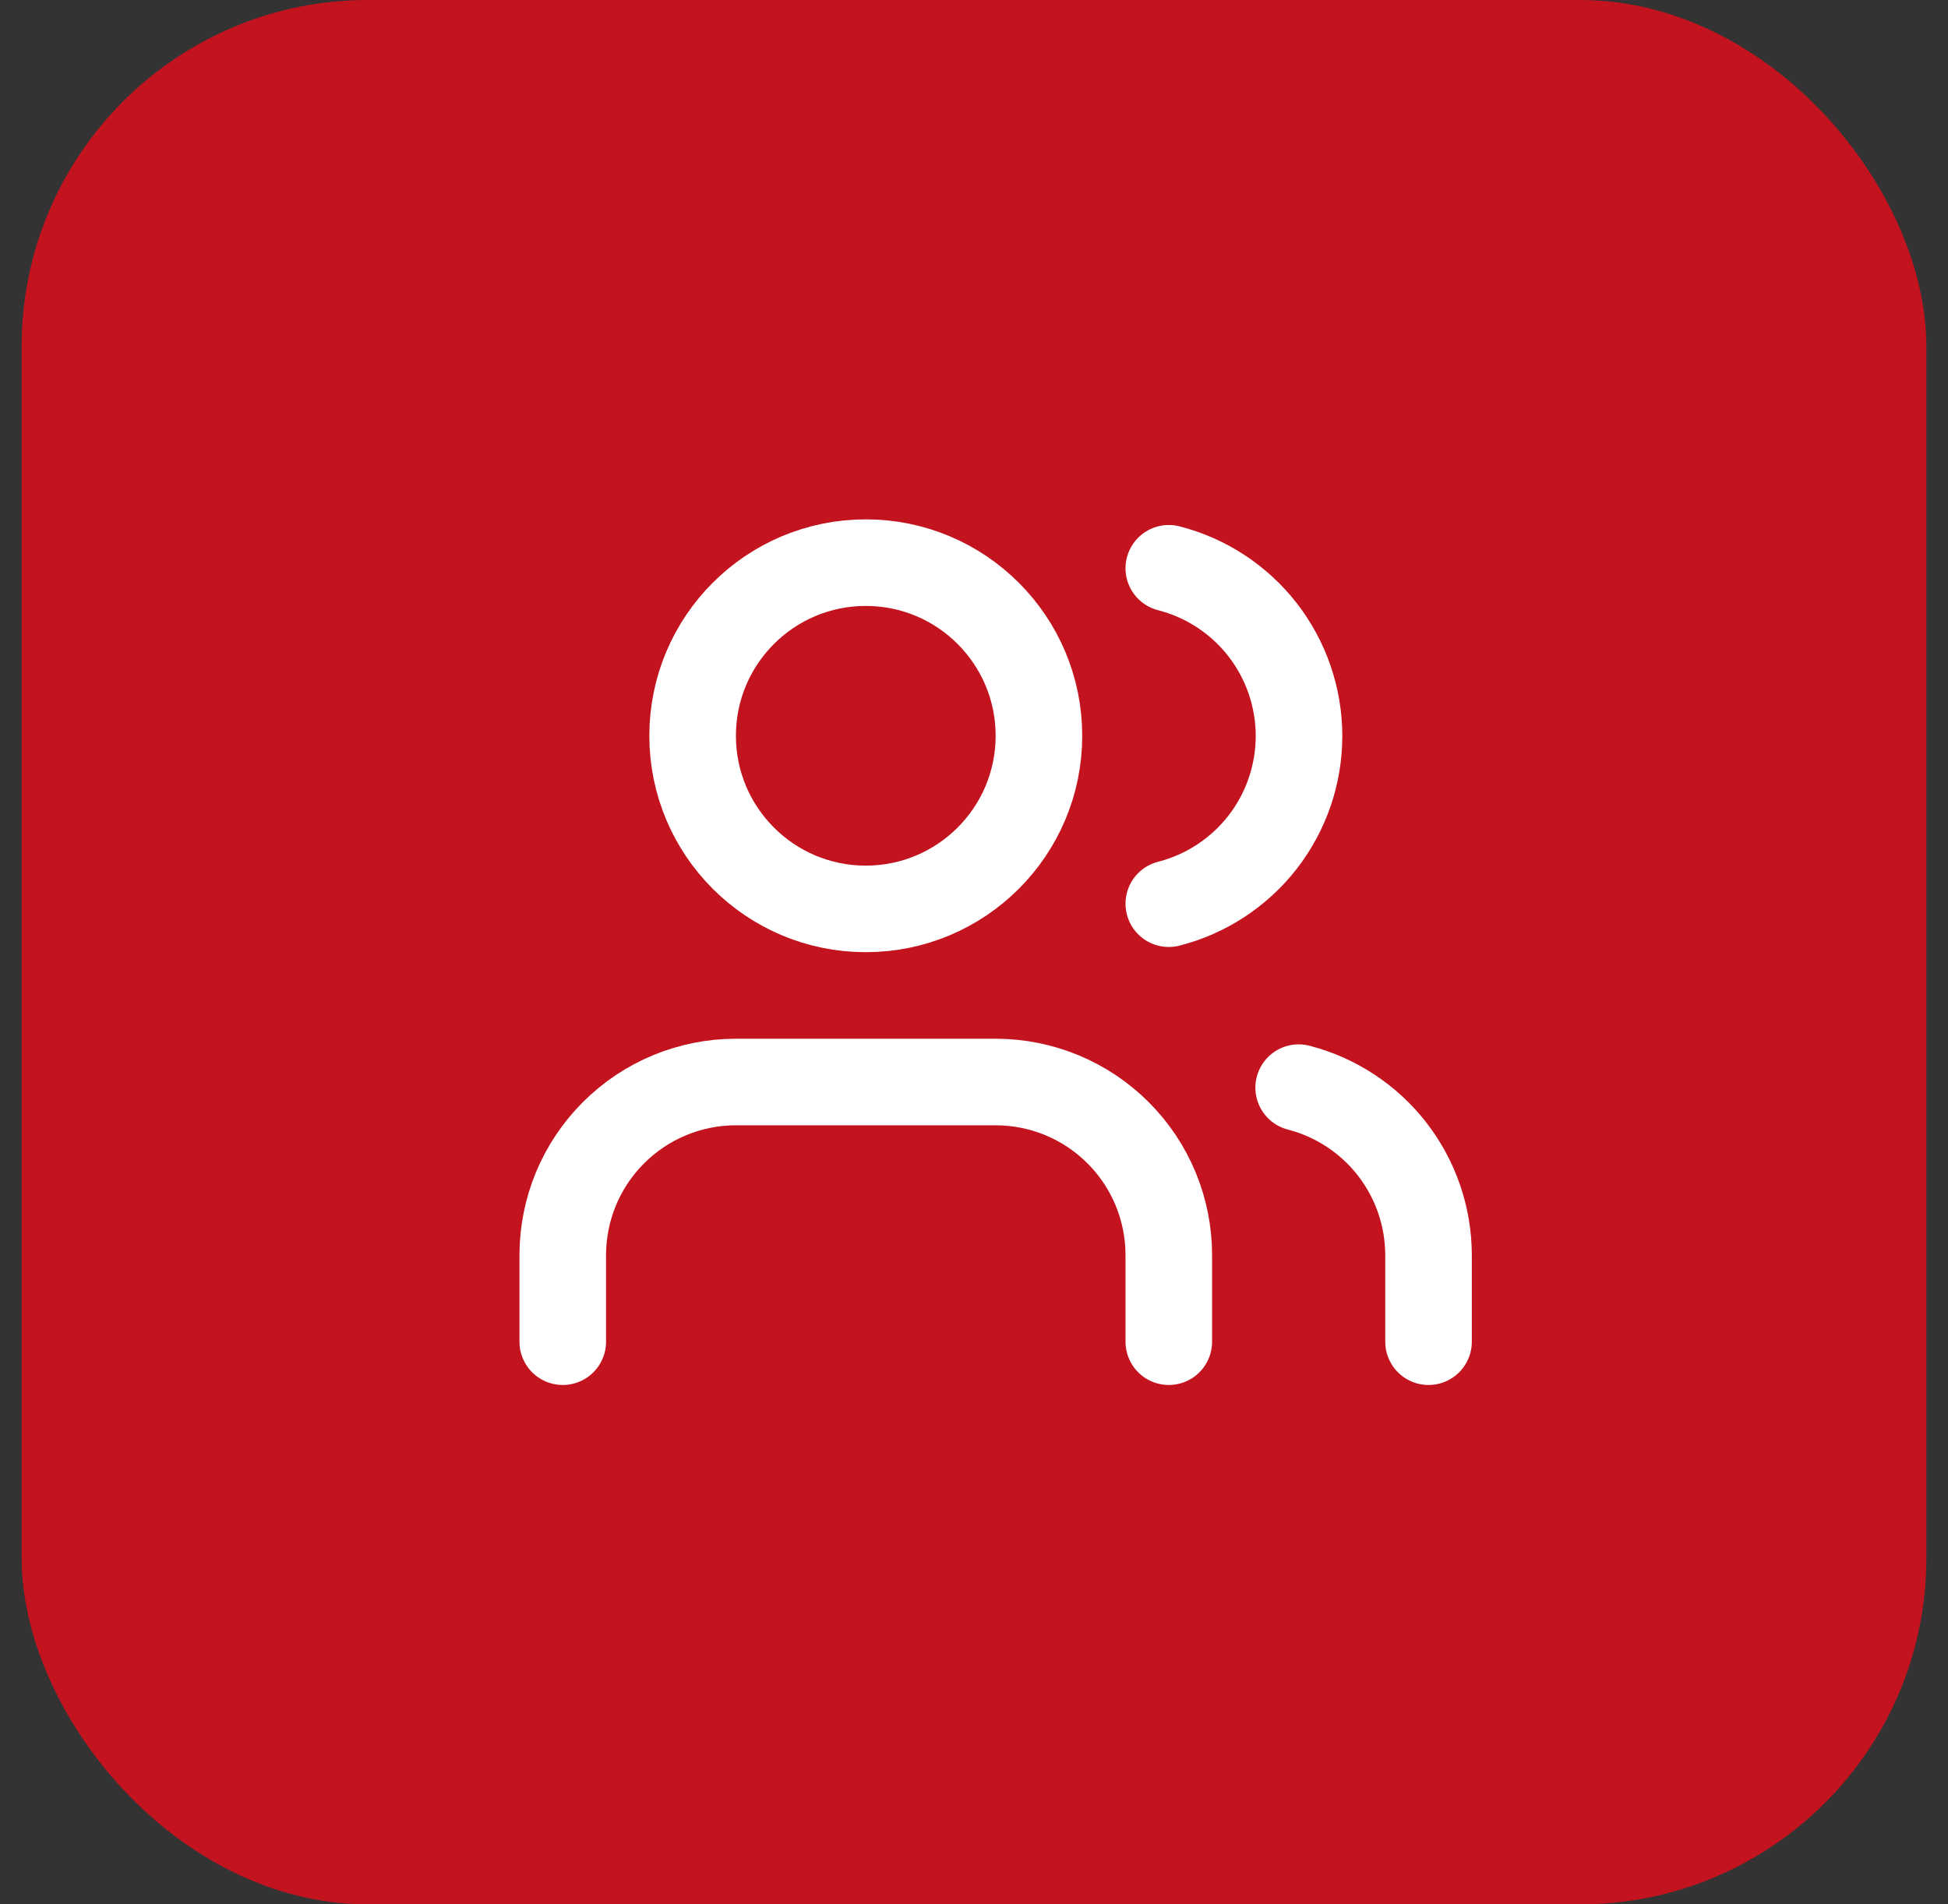
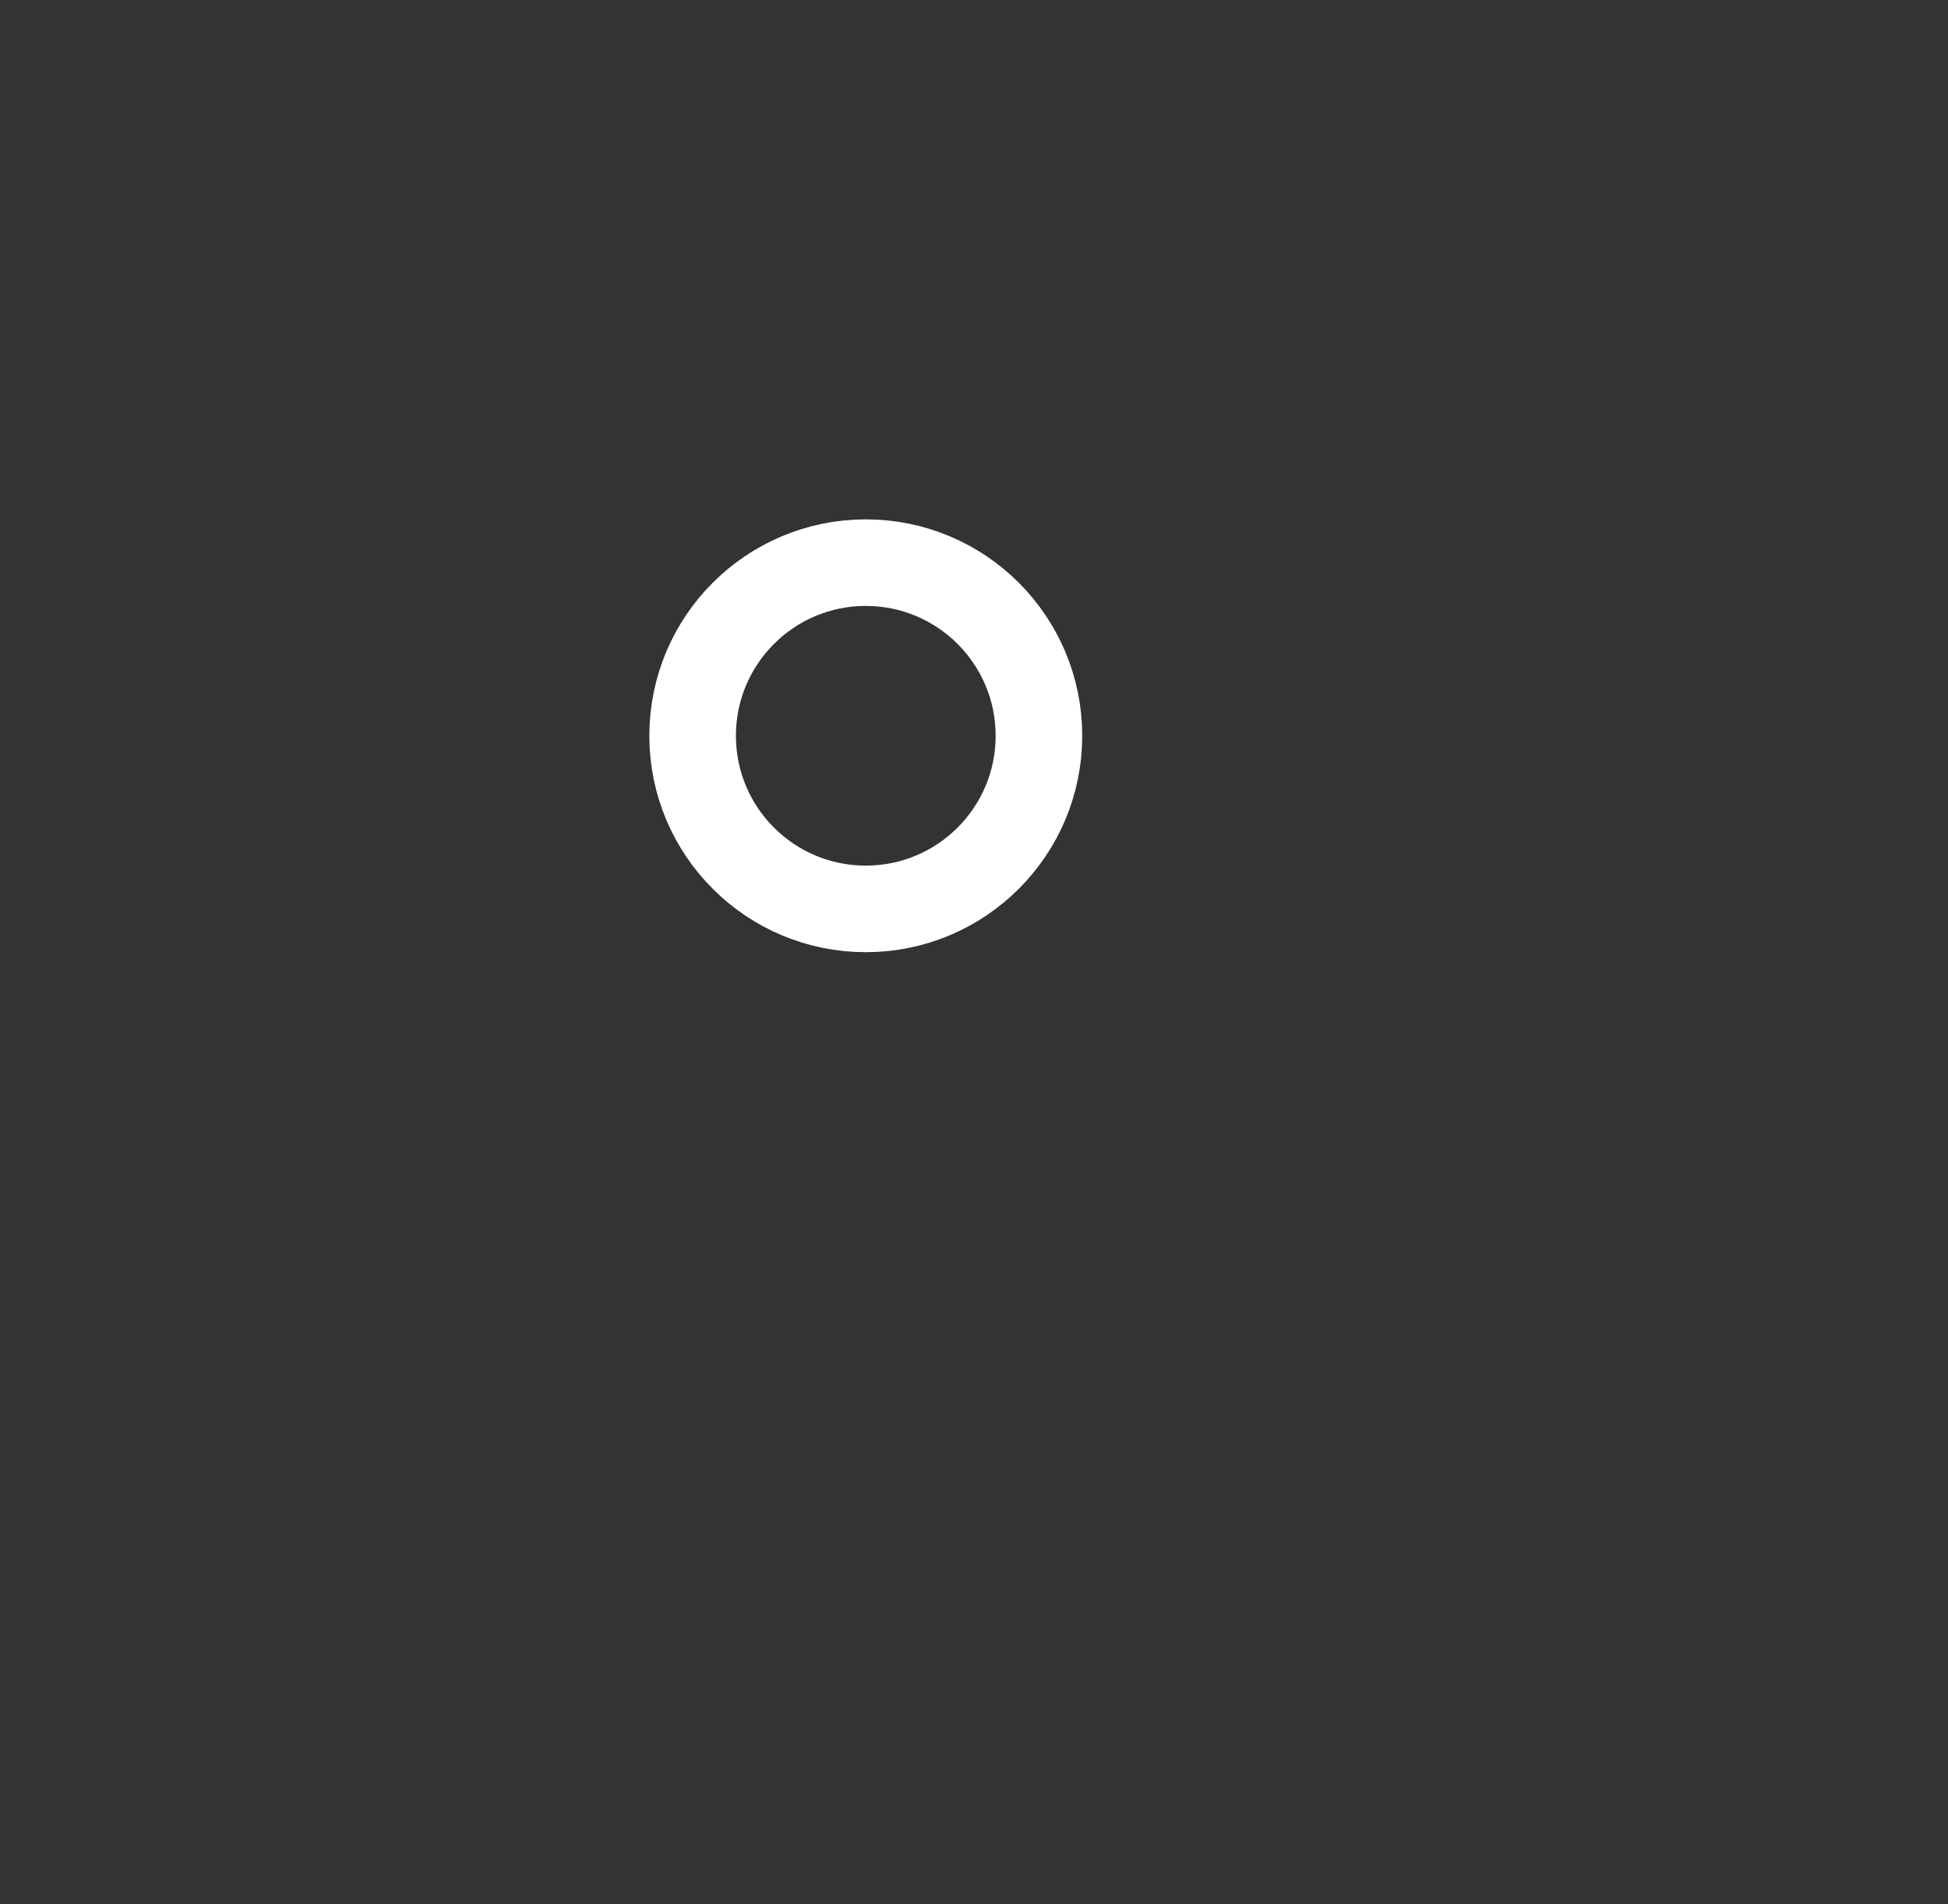
<svg xmlns="http://www.w3.org/2000/svg" width="45" height="44" viewBox="0 0 45 44" fill="none">
  <rect x="0" y="0" width="45" height="44" fill="#333333" stroke="none" />
-   <rect x="0.5" width="44" height="44" rx="8" fill="#C3131E" />
-   <path d="M27 31V29C27 27.939 26.579 26.922 25.828 26.172C25.078 25.421 24.061 25 23 25H17C15.939 25 14.922 25.421 14.172 26.172C13.421 26.922 13 27.939 13 29V31" stroke="white" stroke-width="2" stroke-linecap="round" stroke-linejoin="round" />
  <path d="M20 21C22.209 21 24 19.209 24 17C24 14.791 22.209 13 20 13C17.791 13 16 14.791 16 17C16 19.209 17.791 21 20 21Z" stroke="white" stroke-width="2" stroke-linecap="round" stroke-linejoin="round" />
-   <path d="M33 31V29C32.999 28.114 32.704 27.253 32.161 26.552C31.618 25.852 30.858 25.352 30 25.13" stroke="white" stroke-width="2" stroke-linecap="round" stroke-linejoin="round" />
-   <path d="M27 13.13C27.86 13.35 28.623 13.851 29.168 14.552C29.712 15.254 30.008 16.117 30.008 17.005C30.008 17.893 29.712 18.756 29.168 19.458C28.623 20.159 27.86 20.66 27 20.88" stroke="white" stroke-width="2" stroke-linecap="round" stroke-linejoin="round" />
</svg>